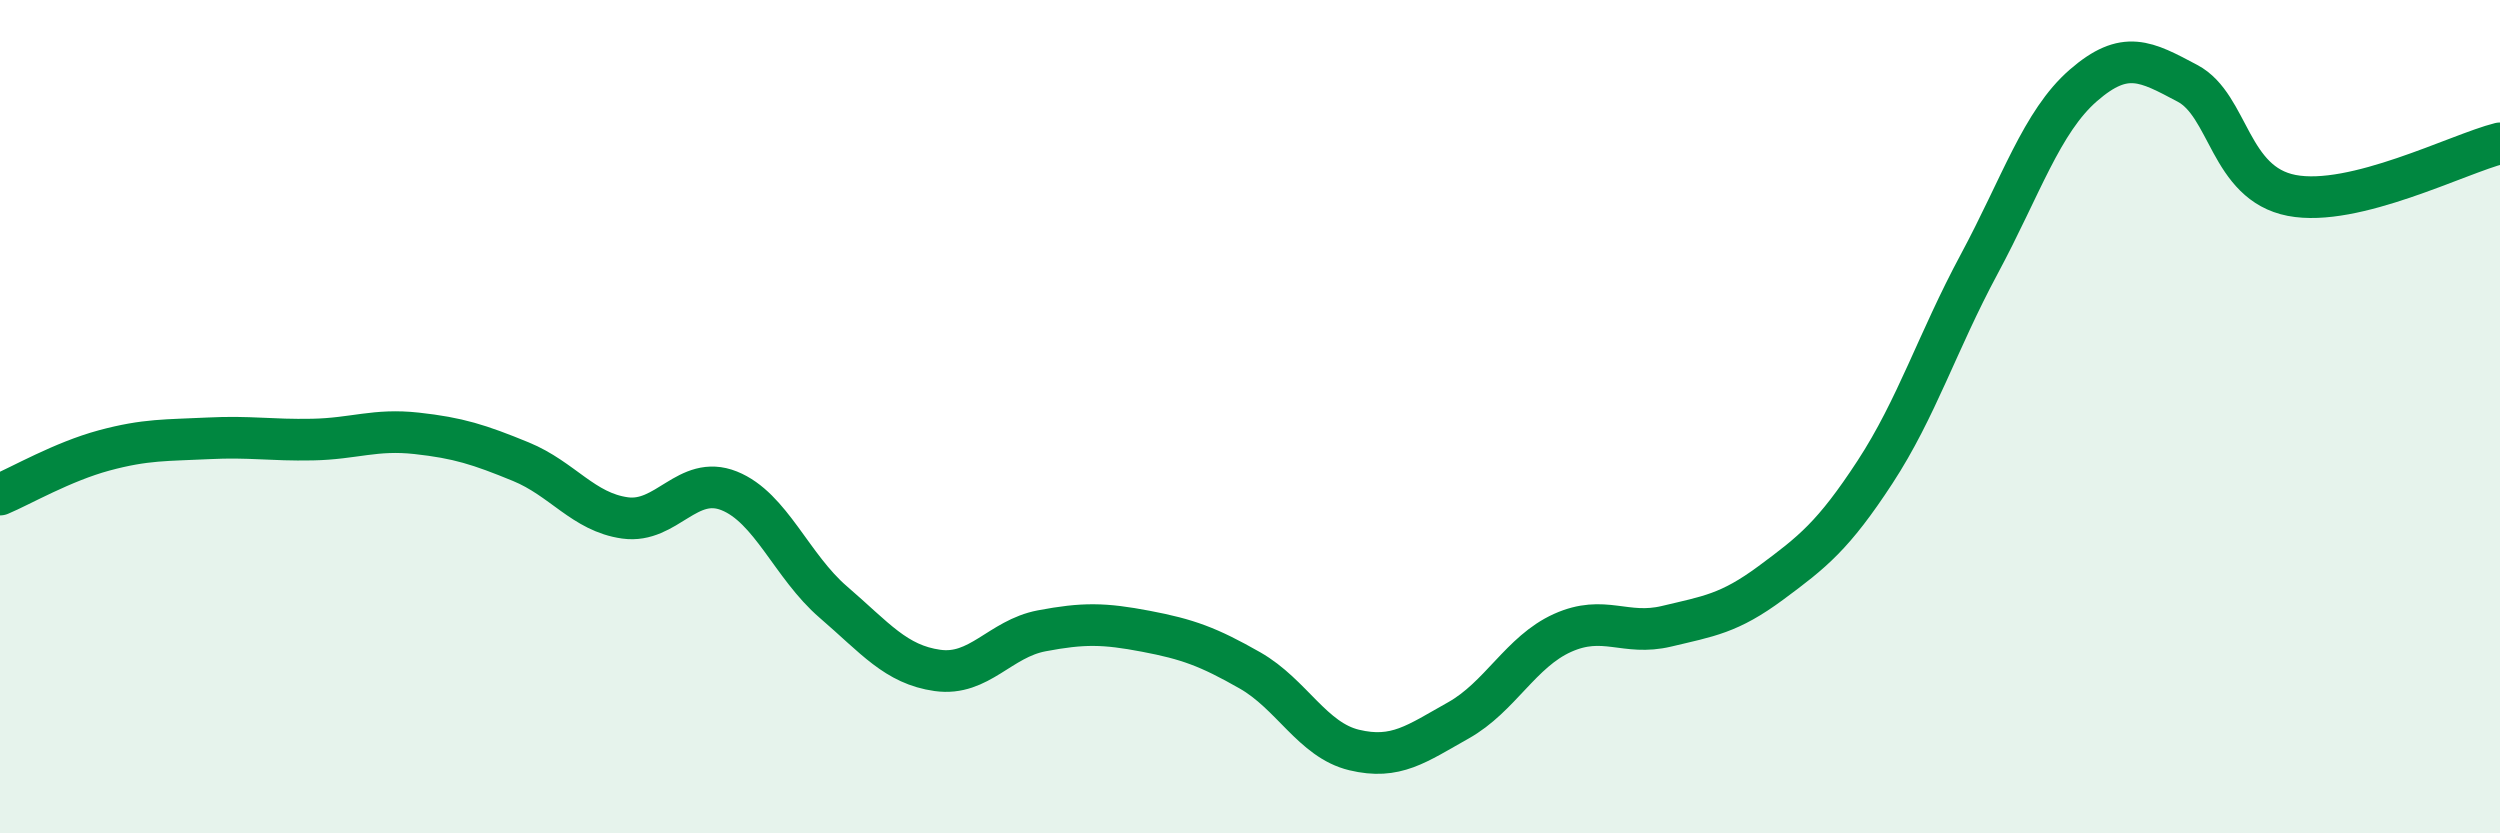
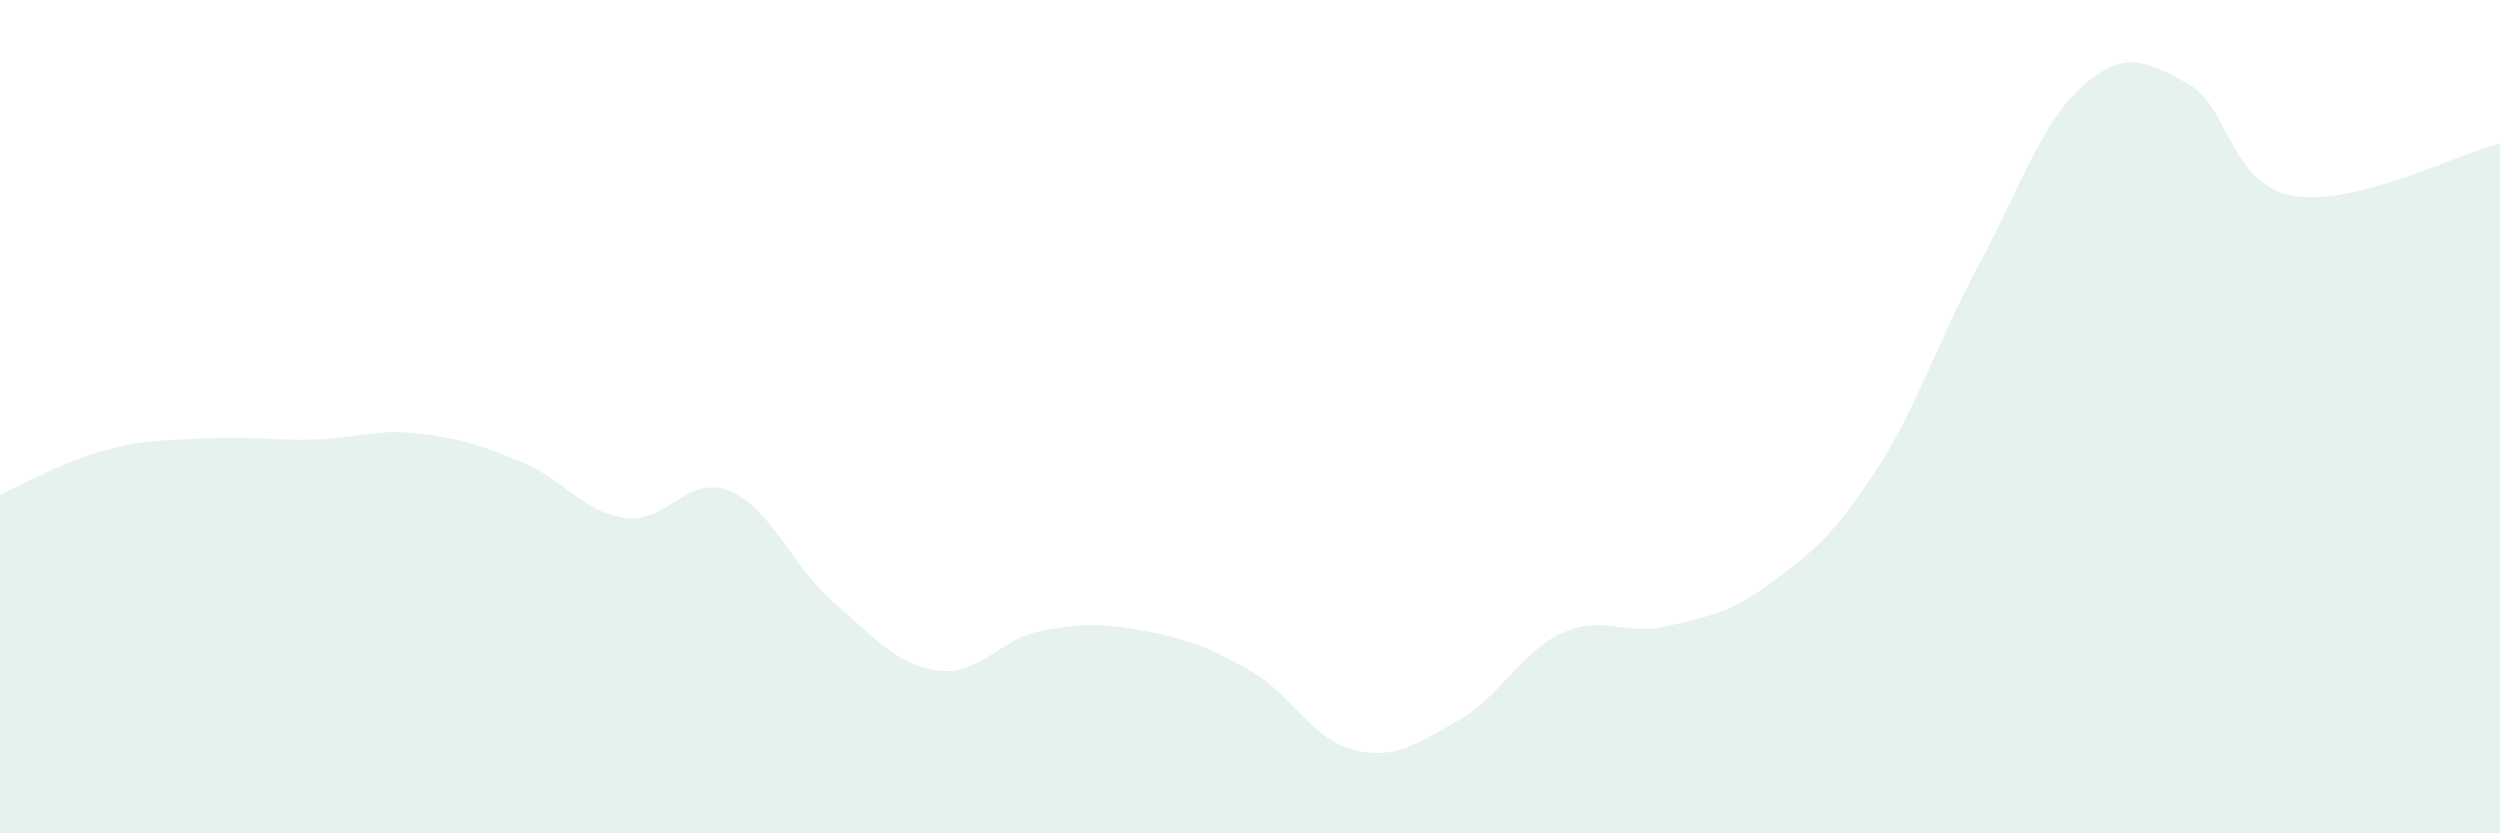
<svg xmlns="http://www.w3.org/2000/svg" width="60" height="20" viewBox="0 0 60 20">
  <path d="M 0,11.87 C 0.5,11.66 1.5,11.08 2.5,10.81 C 3.5,10.54 4,10.57 5,10.52 C 6,10.47 6.5,10.57 7.5,10.55 C 8.5,10.53 9,10.29 10,10.4 C 11,10.51 11.5,10.67 12.5,11.08 C 13.5,11.49 14,12.29 15,12.43 C 16,12.57 16.5,11.38 17.5,11.78 C 18.5,12.18 19,13.59 20,14.45 C 21,15.31 21.5,15.95 22.5,16.09 C 23.5,16.23 24,15.33 25,15.14 C 26,14.95 26.5,14.96 27.5,15.15 C 28.5,15.34 29,15.52 30,16.09 C 31,16.66 31.5,17.76 32.5,18 C 33.5,18.24 34,17.85 35,17.29 C 36,16.73 36.5,15.64 37.5,15.19 C 38.5,14.74 39,15.27 40,15.03 C 41,14.79 41.5,14.73 42.5,13.99 C 43.5,13.25 44,12.86 45,11.33 C 46,9.8 46.5,8.2 47.5,6.34 C 48.5,4.48 49,2.92 50,2.05 C 51,1.18 51.5,1.47 52.5,2 C 53.5,2.53 53.5,4.4 55,4.69 C 56.5,4.98 59,3.69 60,3.44L60 20L0 20Z" fill="#008740" opacity="0.1" stroke-linecap="round" stroke-linejoin="round" />
-   <path d="M 0,11.87 C 0.5,11.66 1.5,11.08 2.5,10.81 C 3.5,10.54 4,10.57 5,10.52 C 6,10.47 6.5,10.57 7.5,10.55 C 8.5,10.53 9,10.29 10,10.4 C 11,10.51 11.5,10.67 12.5,11.08 C 13.5,11.49 14,12.29 15,12.43 C 16,12.57 16.5,11.38 17.5,11.78 C 18.5,12.18 19,13.59 20,14.45 C 21,15.31 21.5,15.95 22.5,16.09 C 23.5,16.23 24,15.33 25,15.14 C 26,14.95 26.5,14.96 27.5,15.15 C 28.5,15.34 29,15.52 30,16.09 C 31,16.66 31.5,17.76 32.5,18 C 33.5,18.24 34,17.85 35,17.29 C 36,16.73 36.5,15.64 37.5,15.19 C 38.5,14.74 39,15.27 40,15.03 C 41,14.79 41.5,14.73 42.5,13.99 C 43.5,13.25 44,12.86 45,11.33 C 46,9.8 46.5,8.2 47.5,6.34 C 48.5,4.48 49,2.92 50,2.05 C 51,1.18 51.5,1.47 52.5,2 C 53.5,2.53 53.5,4.4 55,4.69 C 56.5,4.98 59,3.69 60,3.44" stroke="#008740" stroke-width="1" fill="none" stroke-linecap="round" stroke-linejoin="round" />
</svg>